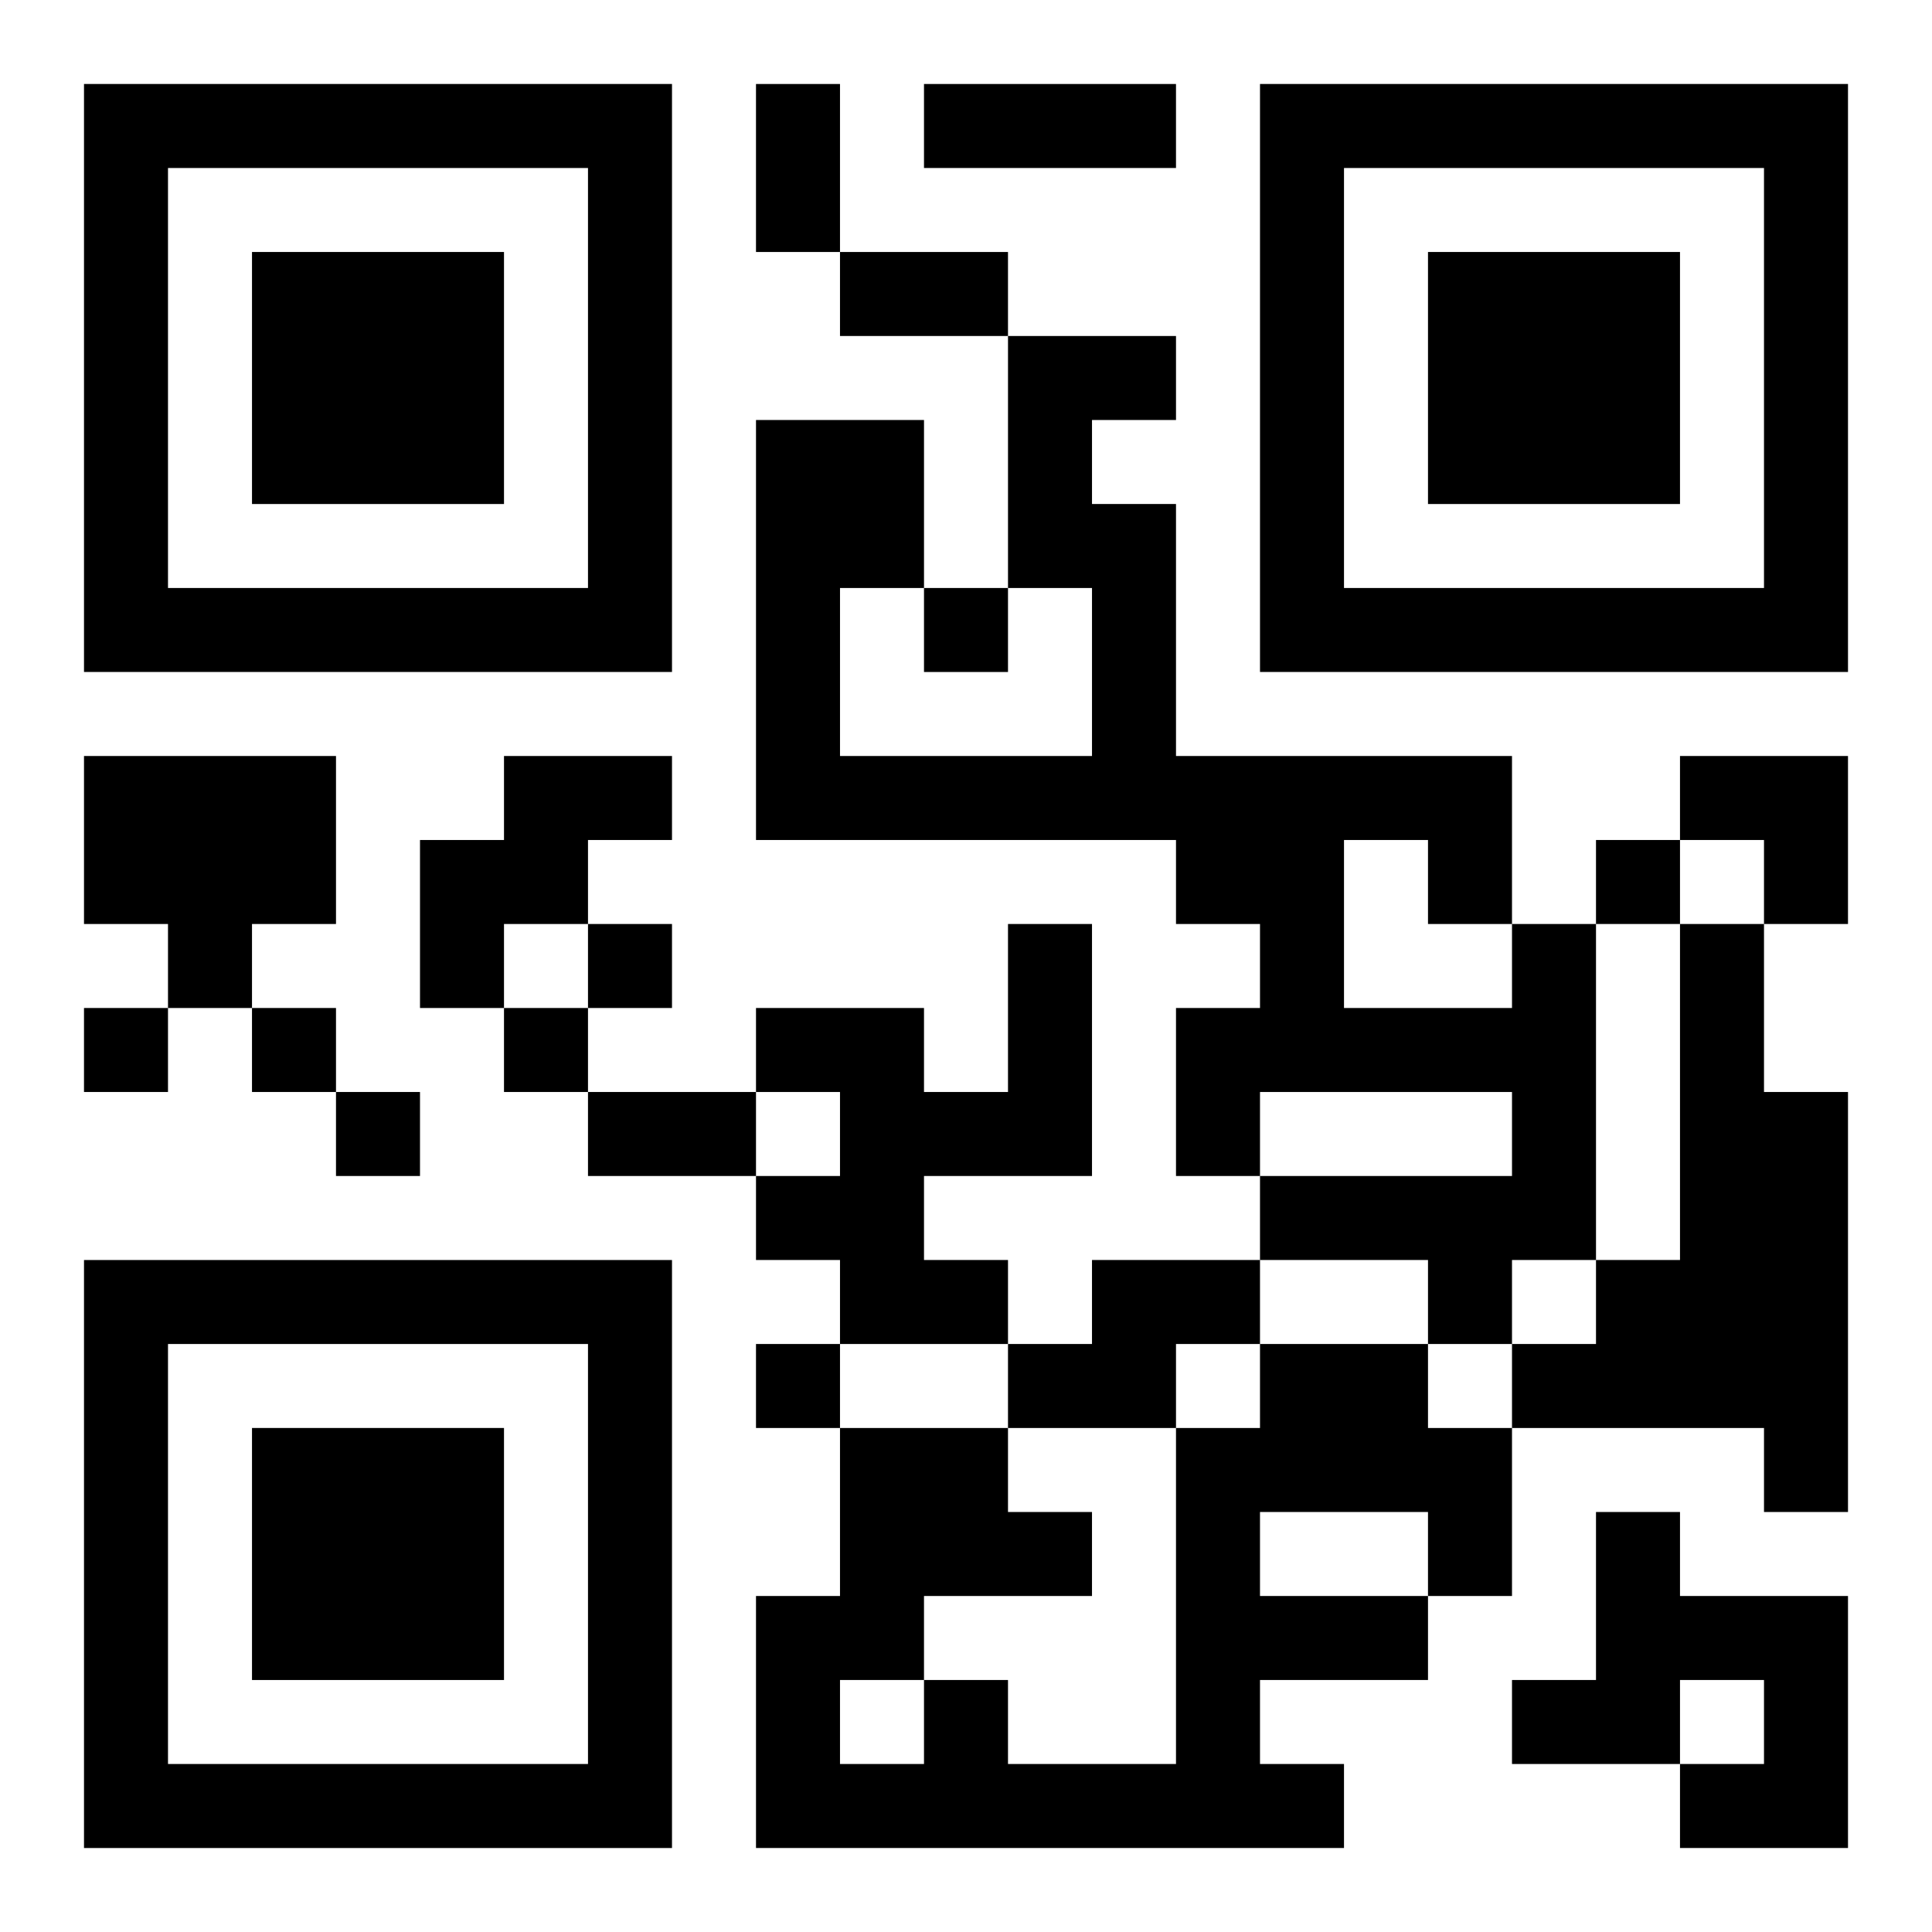
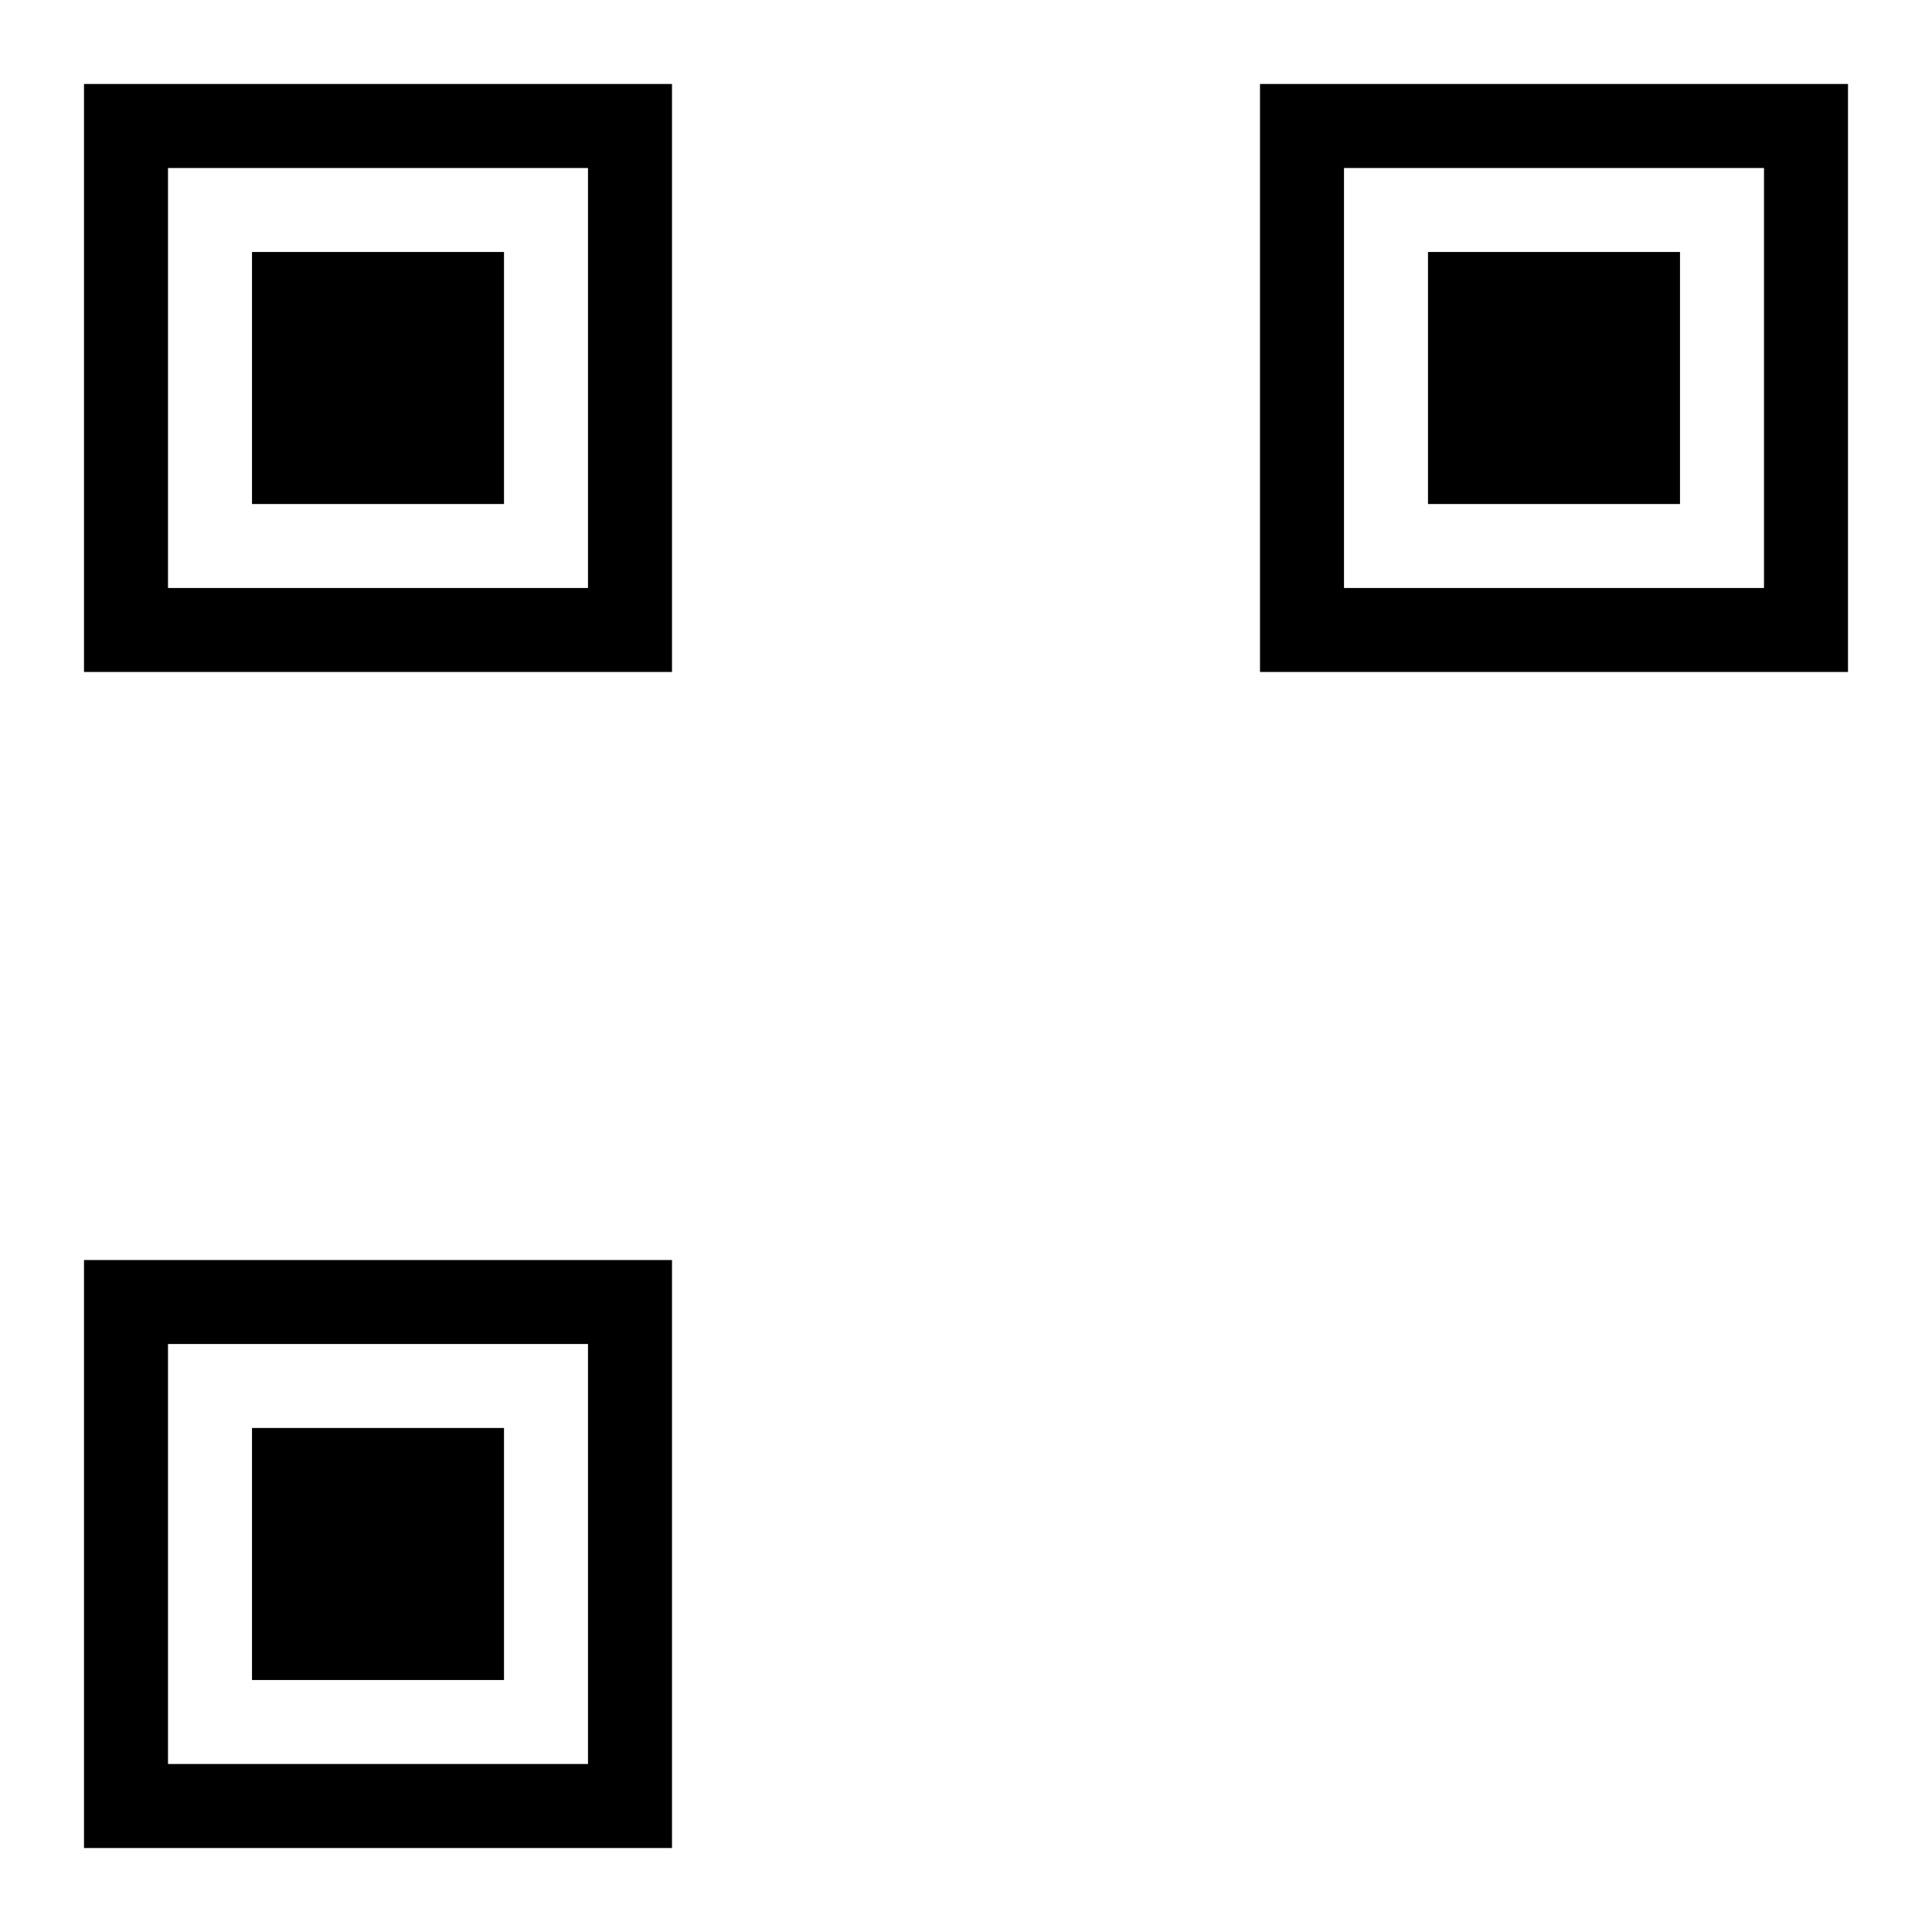
<svg xmlns="http://www.w3.org/2000/svg" xmlns:xlink="http://www.w3.org/1999/xlink" width="250" height="250" baseProfile="full" version="1.1" viewBox="-1 -1 23 23">
  <symbol id="a">
    <path d="m0 7v7h7v-7h-7zm1 1h5v5h-5v-5zm1 1v3h3v-3h-3z" />
  </symbol>
  <use y="-7" xlink:href="#a" />
  <use y="7" xlink:href="#a" />
  <use x="14" y="-7" xlink:href="#a" />
-   <path d="m0 8h3v2h-1v1h-1v-1h-1v-2m5 0h2v1h-1v1h-1v1h-1v-2h1v-1m6 2h1v3h-2v1h1v1h-2v-1h-1v-1h1v-1h-1v-1h2v1h1v-2m6 0h1v4h-1v1h-1v-1h-2v-1h3v-1h-3v1h-1v-2h1v-1h-1v-1h-5v-5h2v2h-1v2h3v-2h-1v-3h2v1h-1v1h1v3h4v2m-2-1v2h2v-1h-1v-1h-1m4 1h1v2h1v5h-1v-1h-3v-1h1v-1h1v-4m-7 4h2v1h-1v1h-2v-1h1v-1m2 1h2v1h1v2h-1v1h-2v1h1v1h-7v-3h1v-2h2v1h1v1h-2v1h1v1h2v-4h1v-1m0 2v1h2v-1h-2m-5 2v1h1v-1h-1m9-2h1v1h2v3h-2v-1h1v-1h-1v1h-2v-1h1v-2m-8-11v1h1v-1h-1m8 3v1h1v-1h-1m-12 1v1h1v-1h-1m-6 1v1h1v-1h-1m2 0v1h1v-1h-1m3 0v1h1v-1h-1m-2 1v1h1v-1h-1m5 3v1h1v-1h-1m0-15h1v2h-1v-2m2 0h3v1h-3v-1m-1 2h2v1h-2v-1m-3 10h2v1h-2v-1m13-4h2v2h-1v-1h-1z" />
</svg>